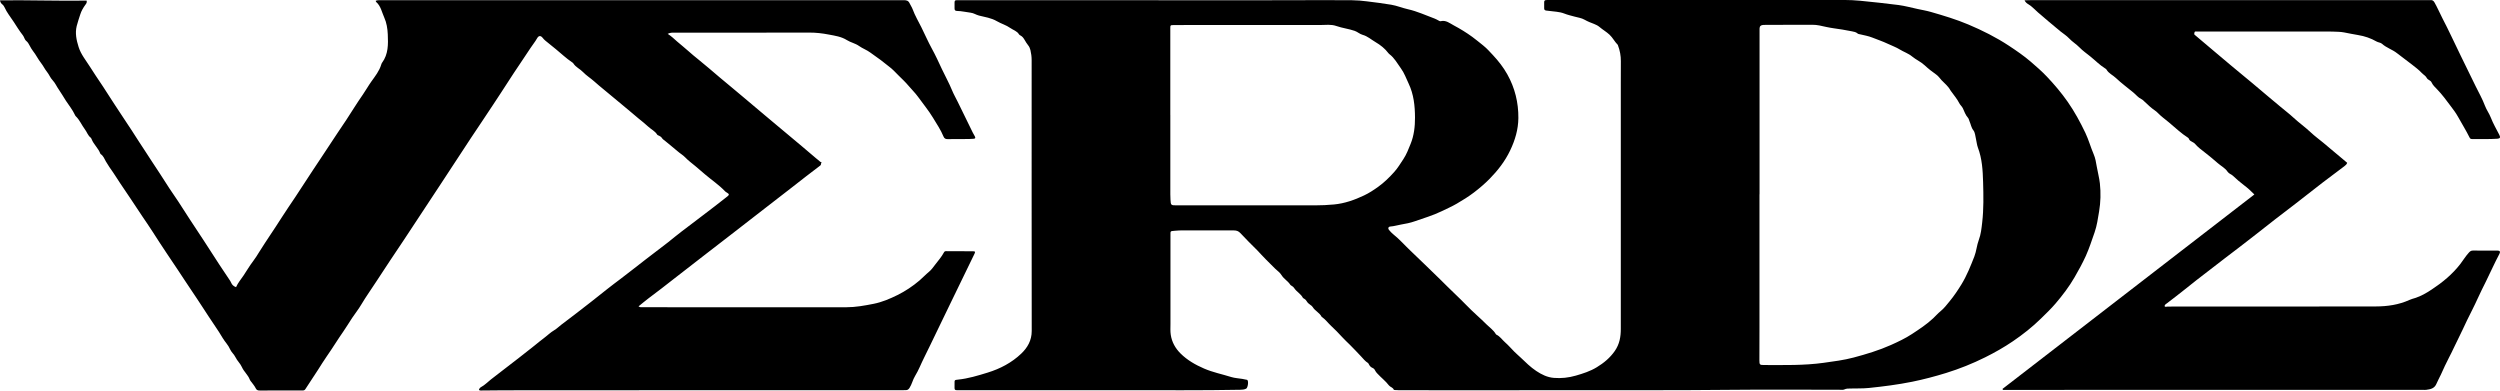
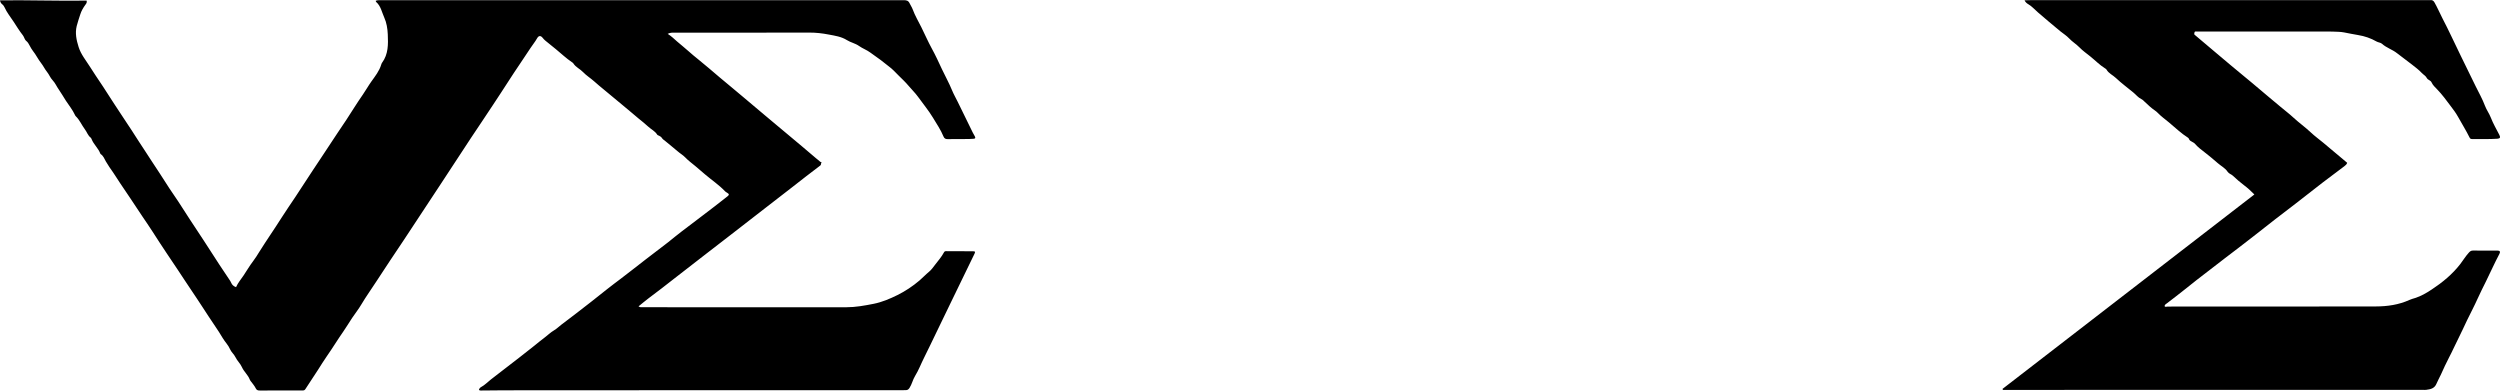
<svg xmlns="http://www.w3.org/2000/svg" id="Ebene_1" viewBox="0 0 989.4 154.56">
-   <path d="m458.49.1c17.08,0,34.16.03,51.23-.01,8.46-.02,16.92-.1,25.38,0,1.97.02,3.91.19,5.86.44,3.22.4,6.44.8,9.65,1.34,2.25.38,4.34,1.28,6.55,1.77,3.69.82,7.11,2.42,10.63,3.72.48.18.93.44,1.38.68.32.17.67.43,1.01.34,2.07-.51,3.58.82,5.16,1.66,2.54,1.35,5.01,2.86,7.34,4.56,1.45,1.06,2.83,2.22,4.23,3.33,1.46,1.17,2.69,2.53,3.93,3.87,2.17,2.33,4.15,4.84,5.7,7.63,3,5.36,4.42,11.16,4.37,17.28-.04,4.54-1.31,8.78-3.27,12.87-2.03,4.24-4.85,7.87-8.11,11.19-1.91,1.94-3.99,3.71-6.16,5.37-2.17,1.66-4.49,3.09-6.84,4.46-1.95,1.14-4.04,2.05-6.08,3.04-3.38,1.64-6.98,2.67-10.5,3.92-1.8.64-3.68,1-5.56,1.32-1.37.24-2.7.66-4.1.76-.87.06-1.1.74-.53,1.41.5.59,1.02,1.18,1.62,1.65,2.47,1.96,4.53,4.34,6.81,6.5,3.91,3.72,7.78,7.49,11.66,11.26,2.03,1.97,3.99,4.01,6.06,5.94,2.93,2.74,5.62,5.73,8.6,8.39,1.33,1.19,2.63,2.44,3.89,3.68,1.19,1.17,2.63,2.15,3.51,3.63.08.13.18.28.3.34,1.45.67,2.29,2.04,3.44,3.04,1.31,1.14,2.44,2.48,3.67,3.71.8.8,1.67,1.53,2.49,2.31,1.98,1.88,3.91,3.81,6.19,5.32,2.11,1.4,4.36,2.52,6.96,2.73,2.96.24,5.83-.07,8.7-.9,2.89-.83,5.71-1.74,8.28-3.31,2.78-1.69,5.21-3.68,7.13-6.43,1.89-2.72,2.38-5.62,2.38-8.73,0-32.45,0-64.9,0-97.34,0-2.88,0-5.76.02-8.64.02-2.14-.37-4.19-1.12-6.18-.04-.1-.04-.22-.11-.29-1.23-1.21-1.95-2.79-3.25-4-1.24-1.16-2.69-1.96-3.95-3.04-.61-.52-1.37-.91-2.12-1.2-1.3-.49-2.58-.98-3.79-1.68-1.21-.7-2.63-.87-3.97-1.24-1.38-.37-2.76-.69-4.1-1.22-1.92-.76-4.04-.74-6.07-1.05-.36-.06-.72-.08-1.07-.12-.54-.07-.82-.34-.8-.92.03-.77.02-1.54,0-2.31-.03-.65.24-.95.9-.94.83.01,1.65-.01,2.48-.01,36.43,0,72.85,0,109.28,0,4.13,0,8.26-.13,12.37.29,5.07.52,10.15,1.02,15.21,1.69,2.54.34,5.04,1.03,7.55,1.57,1.76.38,3.55.68,5.28,1.18,4.99,1.44,9.98,2.93,14.77,4.95,5.6,2.36,11.02,5.08,16.12,8.44,2.97,1.96,5.9,3.97,8.59,6.28,2.22,1.91,4.42,3.82,6.44,5.96,2.97,3.14,5.74,6.41,8.22,9.96,2.71,3.89,4.94,8,6.98,12.27,1.31,2.76,2.09,5.67,3.28,8.44.68,1.57.95,3.26,1.23,4.93.37,2.22.99,4.38,1.23,6.64.4,3.72.3,7.43-.31,11.07-.46,2.77-.85,5.61-1.78,8.27-1.1,3.14-2.11,6.31-3.49,9.37-1.32,2.91-2.86,5.68-4.45,8.44-2.14,3.7-4.74,7.11-7.51,10.36-1.79,2.1-3.8,4.02-5.78,5.96-3.43,3.36-7.18,6.32-11.14,9.01-3.49,2.37-7.17,4.45-10.96,6.34-4.99,2.48-10.15,4.55-15.45,6.19-4.42,1.36-8.89,2.55-13.44,3.47-5.66,1.14-11.38,1.87-17.11,2.46-2.46.25-4.95.15-7.42.22-.76.02-1.49-.02-2.24.35-.55.27-1.31.14-1.98.14-14.09,0-28.17-.13-42.26.02-24.25.26-48.5.1-72.74.16-19.76.05-39.51,0-59.27,0-.52,0-1.03-.03-1.54-.07-.2-.01-.54-.03-.58-.13-.33-.92-1.39-1.03-1.9-1.69-1.35-1.77-3.12-3.1-4.61-4.72-.35-.38-.69-.76-.9-1.24-.19-.44-.53-.78-.96-.96-.71-.29-1.18-.8-1.5-1.48-.09-.18-.19-.4-.35-.5-1.11-.67-1.87-1.69-2.74-2.61-1.46-1.55-2.93-3.1-4.44-4.61-1.01-1.01-2.07-1.96-3.04-3.03-1.41-1.54-2.87-3.05-4.4-4.46-1.2-1.11-2.15-2.47-3.5-3.41-.08-.06-.2-.1-.24-.19-.81-1.6-2.62-2.3-3.51-3.82-.22-.37-.56-.59-.9-.83-.6-.41-1.15-.87-1.51-1.52-.23-.42-.57-.72-.98-.96-.18-.1-.42-.19-.5-.35-.78-1.55-2.42-2.33-3.36-3.73-.26-.39-.56-.73-.98-.96-.22-.12-.49-.25-.62-.45-.93-1.49-2.57-2.31-3.49-3.84-.6-1-1.63-1.7-2.48-2.51-1.27-1.2-2.44-2.5-3.71-3.7-1.18-1.12-2.21-2.41-3.38-3.57-2.27-2.24-4.53-4.5-6.7-6.83-.75-.8-1.52-1.08-2.57-1.07-5.52.02-11.04,0-16.56,0-2.27,0-4.54-.1-6.8.13-1.89.19-1.75-.01-1.75,1.87,0,11.67-.02,23.35,0,35.02,0,1.44-.1,2.87.12,4.31.44,2.91,1.83,5.34,3.87,7.37,2.66,2.64,5.83,4.45,9.28,5.95,3.48,1.52,7.17,2.23,10.75,3.36,1.41.44,2.94.5,4.42.75.51.08,1.01.19,1.52.3.15.03.33.03.44.12.6.48.23,3.09-.45,3.44-.76.39-1.58.42-2.41.44-15.11.29-30.23.15-45.35.17-21.67.02-43.34.01-65.01,0-3.14,0-2.57.29-2.63-2.62-.03-1.41,0-1.43,1.39-1.57,4.02-.41,7.86-1.59,11.7-2.77,4.97-1.53,9.53-3.92,13.3-7.51,2.49-2.37,4.15-5.24,4.15-8.94-.05-35.74-.03-71.48-.03-107.22,0-1.35-.17-2.66-.48-3.97-.17-.72-.48-1.39-.92-1.92-.53-.64-.93-1.35-1.35-2.05-.42-.71-.87-1.4-1.64-1.79-.23-.12-.49-.26-.61-.47-.79-1.33-2.28-1.68-3.43-2.5-1.65-1.18-3.63-1.71-5.32-2.7-2.26-1.32-4.71-1.63-7.11-2.24-1.13-.29-2.1-1-3.29-1.13-1.79-.2-3.55-.67-5.36-.69-.73,0-1.02-.31-1-1.02.03-.77.03-1.54,0-2.31-.02-.64.21-.98.89-.92.26.02.52,0,.77,0,26.36,0,52.73,0,79.09,0h0Zm237.86,76.8h-.02c0,17.64,0,35.28,0,52.91,0,4.27-.03,8.54-.03,12.8,0,1.71.13,1.85,1.85,1.85,7.88,0,15.77.22,23.62-.88,3.97-.56,7.94-1.05,11.84-2.09,5.02-1.34,9.98-2.83,14.73-4.95,2.87-1.29,5.72-2.63,8.34-4.35,2.91-1.91,5.84-3.83,8.41-6.24.97-.92,1.86-1.94,2.88-2.77,1.42-1.15,2.5-2.6,3.63-3.97,1.73-2.09,3.25-4.37,4.67-6.68,2.12-3.46,3.61-7.24,5.09-11.01.83-2.11.96-4.43,1.76-6.54.85-2.25,1.08-4.6,1.35-6.93.62-5.32.51-10.68.36-16.02-.13-4.61-.39-9.23-2.06-13.63-.41-1.09-.49-2.31-.77-3.46-.28-1.15-.33-2.51-1.01-3.36-.88-1.11-1-2.39-1.53-3.56-.21-.47-.29-1.05-.61-1.4-1-1.1-1.43-2.48-2.03-3.77-.36-.76-1.06-1.29-1.41-2-.88-1.77-2.2-3.22-3.31-4.82-.09-.13-.19-.25-.26-.38-.84-1.55-2.24-2.64-3.42-3.88-.69-.73-1.24-1.62-2.09-2.22-1.64-1.15-3.23-2.39-4.67-3.74-1.51-1.41-3.39-2.17-4.96-3.48-1.4-1.17-3.3-1.79-4.92-2.79-1.46-.9-3.13-1.48-4.7-2.23-1.97-.94-4.08-1.63-6.12-2.45-1.51-.61-3.17-.88-4.77-1.27-.35-.09-.74-.08-1.02-.33-.64-.57-1.44-.71-2.24-.86-1.27-.24-2.53-.49-3.8-.7-2.14-.35-4.3-.57-6.41-1.04-1.78-.4-3.54-.86-5.38-.85-5.98.02-11.97.02-17.95.03-.52,0-1.03,0-1.55.03q-1.47.06-1.48,1.45c0,.15,0,.31,0,.46,0,21.7,0,43.4,0,65.1Zm-233.17-31.39h-.01c0,9.77,0,19.54,0,29.31,0,1.39-.02,2.78.06,4.16.13,2.29.16,2.29,2.53,2.29,18.26,0,36.52,0,54.78,0,2.48,0,4.94-.12,7.41-.35,4.22-.4,8.12-1.79,11.9-3.58,1.99-.94,3.83-2.15,5.62-3.44,2.36-1.7,4.4-3.71,6.32-5.85,1.4-1.56,2.49-3.39,3.65-5.14,1.23-1.86,2-3.95,2.82-5.96,1.35-3.29,1.76-6.91,1.74-10.44-.02-4.59-.48-9.16-2.53-13.46-.96-2.02-1.7-4.15-3.03-5.97-1.43-1.96-2.57-4.16-4.58-5.66-.12-.09-.24-.2-.33-.32-1.4-1.87-3.19-3.29-5.18-4.45-1.68-.98-3.14-2.34-5.07-2.86-1.15-.31-2.04-1.19-3.14-1.57-2.37-.83-4.89-1.09-7.27-1.93-2.07-.74-4.29-.39-6.45-.39-17.28,0-34.56,0-51.84,0-2.01,0-4.02-.01-6.04.02-1.38.02-1.38.05-1.38,1.36,0,11.41,0,22.83,0,34.24Z" />
  <path d="m252.73,121.26c.63.44,1.1.33,1.55.33,26.88,0,53.77-.03,80.65.01,3.7,0,7.28-.66,10.86-1.37,3.3-.66,6.4-1.98,9.39-3.46,3.13-1.55,6.03-3.49,8.72-5.77,1.29-1.1,2.43-2.35,3.74-3.42.99-.81,1.74-1.9,2.51-2.91,1.18-1.54,2.49-3.02,3.41-4.75.21-.39.43-.52.82-.52,3.56.01,7.12,0,10.68.04.9,0,.99.22.59,1.02-3.25,6.7-6.51,13.4-9.76,20.11-1.75,3.61-3.47,7.23-5.23,10.82-1.65,3.36-3.22,6.77-4.91,10.1-1.23,2.43-2.17,4.99-3.61,7.32-.92,1.48-1.23,3.25-2.21,4.74-.41.62-.81.85-1.47.85-.62,0-1.24.03-1.86.03-49.48,0-98.97-.02-148.45.03-5.93,0-11.87,0-17.8.09-.26,0-.52.04-.8-.28.09-.45.47-.89.85-1.09,1.48-.78,2.59-2.01,3.89-3.01,1.79-1.37,3.58-2.75,5.36-4.14,3.93-3.06,7.92-6.05,11.78-9.18,1.31-1.06,2.63-2.15,3.97-3.15,1.3-.98,2.46-2.14,3.89-2.98,1.05-.62,1.94-1.51,2.92-2.26,3.91-3,7.87-5.93,11.72-9,2.12-1.69,4.27-3.36,6.39-5.06,1.75-1.41,3.59-2.74,5.38-4.11,1.55-1.18,3.08-2.37,4.62-3.56,1.67-1.29,3.32-2.6,4.99-3.88,3.02-2.32,6.06-4.61,9.06-6.94,1.87-1.44,3.65-3.02,5.54-4.41,2.73-2.01,5.38-4.13,8.1-6.15,3.34-2.48,6.6-5.07,9.88-7.63.78-.61.71-.93-.16-1.46-.26-.16-.55-.3-.75-.52-2.4-2.54-5.31-4.47-7.95-6.72-1.27-1.08-2.56-2.19-3.83-3.27-1.3-1.11-2.74-2.1-3.93-3.37-.93-.99-2.18-1.68-3.22-2.61-1.49-1.34-3.13-2.51-4.64-3.84-.5-.44-1.11-.74-1.47-1.33-.25-.41-.65-.65-1.07-.86-.28-.14-.65-.23-.79-.46-.86-1.42-2.39-2.08-3.54-3.16-1.22-1.15-2.58-2.19-3.89-3.27-2.02-1.67-3.99-3.4-6.02-5.05-1.26-1.03-2.54-2.08-3.77-3.13-2.56-2.2-5.24-4.25-7.75-6.5-1.41-1.26-3.07-2.27-4.36-3.63-1.19-1.26-2.9-1.92-3.84-3.44-.13-.21-.37-.36-.58-.5-2.26-1.51-4.22-3.4-6.31-5.11-1.39-1.14-2.78-2.27-4.18-3.39-.41-.32-.74-.7-1.06-1.1-.85-1.06-1.63-.93-2.28.25-.72,1.3-1.7,2.44-2.51,3.7-2.85,4.4-5.88,8.68-8.7,13.11-1.98,3.12-4.05,6.19-6.07,9.29-2.91,4.48-5.95,8.88-8.89,13.34-3.97,6.01-7.89,12.04-11.84,18.05-4.86,7.39-9.73,14.78-14.61,22.16-3.63,5.49-7.36,10.91-10.91,16.45-1.97,3.07-4.12,6.02-5.98,9.17-1.09,1.85-2.45,3.55-3.65,5.34-1.17,1.75-2.23,3.58-3.44,5.3-2.27,3.24-4.31,6.63-6.58,9.86-1.2,1.71-2.3,3.53-3.44,5.3-1.67,2.59-3.4,5.14-5.06,7.73-.36.56-.85.48-1.35.48-4.54,0-9.08.01-13.62.02-1.03,0-2.06-.02-3.09,0-.73.02-1.23-.17-1.58-.91-.34-.73-.9-1.37-1.37-2.04-.32-.46-.77-.88-.97-1.39-.71-1.86-2.33-3.13-3.11-4.92-.64-1.45-1.87-2.49-2.56-3.94-.53-1.12-1.63-1.97-2.14-3.16-.7-1.64-2-2.88-2.9-4.4-.93-1.57-1.92-3.14-2.96-4.64-1.69-2.43-3.26-4.94-4.89-7.4-1.63-2.45-3.21-4.93-4.88-7.36-1.68-2.45-3.27-4.96-4.92-7.42-1.51-2.24-3.03-4.48-4.52-6.74-1.86-2.82-3.74-5.62-5.54-8.48-1.32-2.1-2.78-4.15-4.16-6.22-1.56-2.33-3.1-4.68-4.66-7.01-1.35-2.03-2.7-4.07-4.09-6.07-.96-1.38-1.78-2.84-2.76-4.22-.99-1.39-1.99-2.84-2.86-4.34-.58-1.01-.95-2.18-2.01-2.87-.08-.05-.16-.15-.19-.24-.76-2.1-2.59-3.57-3.41-5.64-.09-.24-.2-.51-.39-.66-1.12-.84-1.47-2.2-2.27-3.25-1.29-1.7-2.08-3.75-3.66-5.25-.14-.14-.24-.34-.32-.52-.93-2.02-2.35-3.74-3.55-5.57-.96-1.46-1.79-3-2.79-4.4-.87-1.21-1.45-2.65-2.44-3.68-.99-1.03-1.41-2.32-2.27-3.37-.88-1.08-1.46-2.38-2.31-3.45-1.22-1.53-2.04-3.32-3.26-4.84-.51-.63-.89-1.38-1.29-2.1-.37-.67-.69-1.33-1.34-1.84-.69-.55-.8-1.54-1.34-2.23-1.36-1.72-2.5-3.6-3.69-5.42-1.23-1.88-2.68-3.64-3.6-5.72-.19-.42-.46-.8-.83-1.1C.46,1.38.13.94,0,.13,11.48-.01,22.89.41,34.29.24c.21.83-.21,1.24-.53,1.69-.85,1.17-1.57,2.42-2,3.8-.48,1.52-1.02,3.02-1.4,4.56-.7,2.84-.11,5.57.75,8.31.93,2.96,2.9,5.28,4.5,7.83.74,1.17,1.5,2.33,2.26,3.49,1.95,2.95,3.97,5.85,5.82,8.86,1.19,1.93,2.5,3.76,3.71,5.67,2.01,3.16,4.19,6.22,6.17,9.4,1.08,1.75,2.25,3.43,3.36,5.16,2.07,3.25,4.23,6.44,6.33,9.67,1.29,1.98,2.54,3.99,3.84,5.96,1.13,1.71,2.33,3.38,3.45,5.1,1.55,2.36,3.05,4.75,4.59,7.11,1.83,2.79,3.69,5.56,5.51,8.36,2.07,3.18,4.11,6.38,6.19,9.56,1.26,1.94,2.54,3.86,3.85,5.77.29.43.59.84.78,1.32.35.86.95,1.43,1.95,1.79.74-1.71,1.96-3.12,2.99-4.65,1.26-1.87,2.38-3.84,3.76-5.63.91-1.18,1.68-2.46,2.46-3.71,2.83-4.53,5.9-8.9,8.75-13.42,1.75-2.78,3.65-5.47,5.46-8.21,2.32-3.52,4.61-7.05,6.92-10.57,1.04-1.59,2.11-3.16,3.15-4.74,2.23-3.37,4.46-6.75,6.69-10.12,1.13-1.71,2.31-3.39,3.43-5.11,2.19-3.35,4.28-6.77,6.57-10.05,1.17-1.69,2.16-3.48,3.36-5.16,1.51-2.12,3.17-4.18,3.93-6.75.07-.24.17-.5.32-.7,2.51-3.39,2.43-7.33,2.26-11.24-.1-2.26-.47-4.61-1.38-6.61-.96-2.1-1.34-4.57-3.23-6.21-.09-.08-.1-.26-.17-.45.77-.32,1.55-.23,2.31-.23,23.01,0,46.03,0,69.04,0,45.87,0,91.74,0,137.61-.02,1.08,0,1.84.15,2.34,1.24.36.78.89,1.51,1.19,2.33.92,2.51,2.29,4.82,3.48,7.2,1.39,2.8,2.63,5.67,4.14,8.42,1.46,2.65,2.72,5.41,3.99,8.14,1.3,2.79,2.83,5.47,3.99,8.33.64,1.57,1.5,3.04,2.24,4.56,1.99,4.06,3.97,8.12,5.96,12.18.25.51.58.97.82,1.48.34.71.22.91-.55.98-.62.06-1.24.08-1.85.09-2.79.02-5.57,0-8.36.04-.82.01-1.31-.23-1.64-1.04-1.09-2.64-2.69-4.99-4.16-7.43-1.76-2.91-3.93-5.5-5.9-8.25-1.13-1.58-2.54-2.9-3.76-4.37-1.22-1.46-2.61-2.75-3.95-4.08-1.25-1.25-2.45-2.59-3.93-3.66-1.06-.77-2.04-1.67-3.12-2.45-1.37-1-2.77-1.96-4.12-2.96-1.42-1.06-3.08-1.62-4.47-2.61-1.51-1.08-3.33-1.39-4.81-2.33-2.24-1.41-4.72-1.73-7.17-2.2-2.52-.49-5.07-.79-7.66-.78-17.75.05-35.5.02-53.25.03-.85,0-1.74-.11-2.85.47,1.49.94,2.56,2.02,3.71,3.02,1.51,1.31,3.08,2.54,4.57,3.88,1.22,1.1,2.49,2.14,3.77,3.17,2.89,2.32,5.68,4.75,8.51,7.15,3.09,2.62,6.25,5.16,9.33,7.79,2.74,2.33,5.48,4.66,8.25,6.95,3.33,2.75,6.6,5.58,9.94,8.32,3.57,2.94,7.08,5.96,10.61,8.95.55.46,1.14.89,1.66,1.38.16.16.79.15.43.53-.28.3.06.63-.39.96-3.83,2.87-7.58,5.83-11.36,8.77-3.57,2.77-7.15,5.54-10.73,8.31-4.51,3.5-9.02,7-13.54,10.5-3.21,2.49-6.44,4.96-9.65,7.45-4.23,3.28-8.45,6.57-12.68,9.84-3.29,2.55-6.55,5.15-9.91,7.61-1.37,1-2.61,2.12-4.05,3.25Z" />
  <path d="m792.49,153.93c33.2-25.64,66.41-51.27,99.7-76.97-1.36-1.39-2.7-2.61-4.17-3.71-1.52-1.13-2.94-2.4-4.33-3.7-.65-.61-1.61-.82-2.08-1.56-.98-1.51-2.62-2.28-3.9-3.42-1.64-1.45-3.37-2.86-5.11-4.22-1.37-1.07-2.79-2.11-3.93-3.45-.31-.36-.74-.55-1.14-.78-.49-.28-1.02-.51-1.22-1.11-.06-.18-.19-.38-.35-.48-2.75-1.74-5.08-4-7.56-6.07-1.49-1.24-3.08-2.36-4.43-3.77-.35-.37-.76-.7-1.18-.99-1.44-.97-2.69-2.18-3.95-3.36-.45-.42-.84-.87-1.42-1.15-1.23-.58-2.05-1.69-3.08-2.54-2.32-1.93-4.78-3.71-6.95-5.78-1.21-1.16-2.88-1.81-3.73-3.35-.11-.21-.38-.35-.59-.48-2.14-1.34-3.89-3.16-5.84-4.73-1.44-1.16-2.98-2.23-4.25-3.54-1.27-1.31-2.85-2.23-4.12-3.59-.98-1.05-2.3-1.87-3.46-2.8-2.99-2.42-5.9-4.96-8.83-7.45-1.27-1.08-2.36-2.39-3.83-3.25-.55-.32-1.09-.72-1.52-1.56,1.02-.03,1.88-.07,2.73-.07,5.47,0,10.94,0,16.41,0,46.95,0,93.9,0,140.85,0,.21,0,.42.02.62,0,.81-.09,1.26.22,1.68.98,1.13,2.02,2.05,4.14,3.1,6.2,1.21,2.37,2.44,4.75,3.56,7.16,1.17,2.51,2.38,5.01,3.6,7.49,2.01,4.1,3.99,8.22,6.02,12.31,1.25,2.52,2.65,4.99,3.64,7.63.61,1.64,1.68,3.05,2.32,4.69.92,2.39,2.23,4.6,3.39,6.88.5.99.32,1.43-.78,1.51-3.35.24-6.7.08-10.06.12-.44,0-.72-.14-.95-.6-1.39-2.83-3.09-5.5-4.6-8.26-.84-1.53-1.91-2.9-2.92-4.25-1.68-2.24-3.35-4.54-5.33-6.57-.82-.84-1.7-1.65-2.2-2.76-.17-.37-.51-.64-.88-.84-.42-.22-.81-.51-1.02-.92-.45-.86-1.33-1.27-1.94-1.93-1.19-1.29-2.59-2.3-3.95-3.38-1.92-1.52-3.95-2.94-5.86-4.46-1.88-1.49-4.2-2.13-5.97-3.74-.53-.48-1.46-.5-2.12-.88-2.29-1.32-4.75-2.15-7.34-2.57-1.85-.3-3.71-.69-5.54-1.04-1.49-.29-2.93-.24-4.38-.32-1.54-.08-3.09-.02-4.64-.02-16.41,0-32.81-.01-49.22-.01-.44,0-.95-.2-1.01.61-.02.32-.14.45.16.71,2.79,2.35,5.6,4.69,8.37,7.07,3.81,3.28,7.72,6.45,11.58,9.68,1.49,1.25,3.03,2.47,4.5,3.75,3.1,2.7,6.32,5.25,9.44,7.92,1.68,1.44,3.47,2.75,5.09,4.26,2.22,2.07,4.71,3.81,6.92,5.9,1.56,1.48,3.33,2.75,4.99,4.13,3.15,2.63,6.29,5.28,9.44,7.92-.19.61-.63.98-1.08,1.32-2.84,2.14-5.7,4.25-8.51,6.41-3.63,2.79-7.22,5.63-10.83,8.43-2.77,2.14-5.57,4.24-8.33,6.39-4.67,3.63-9.27,7.34-13.98,10.9-3.86,2.91-7.68,5.87-11.5,8.82-3.54,2.72-7.1,5.44-10.56,8.26-2.11,1.72-4.31,3.34-6.46,5.01-.43.33-.99.57-1.03,1.21.33.4.71.18,1.04.17,1.19,0,2.37-.05,3.56-.05,26.31,0,52.63.05,78.94-.02,4.59-.01,9.15-.64,13.41-2.59.7-.32,1.46-.51,2.19-.74,2.38-.75,4.54-2.02,6.56-3.36,4.25-2.79,8.17-6,11.33-10.08,1.16-1.5,2.12-3.14,3.42-4.55.46-.5.88-.81,1.56-.8,3.25,0,6.5-.02,9.75.01.96,0,1.21.45.78,1.27-1.9,3.58-3.55,7.29-5.34,10.93-1.11,2.25-2.26,4.49-3.29,6.79-1.28,2.86-2.75,5.63-4.12,8.44-1.21,2.5-2.33,5.04-3.59,7.51-1.24,2.42-2.31,4.92-3.59,7.32-1.18,2.22-2.2,4.53-3.24,6.81-.55,1.22-1.25,2.37-1.75,3.6-.78,1.92-2.37,2.22-4.08,2.44-.41.05-.82.02-1.24.02-1.81,0-3.61,0-5.42,0-43.91,0-87.81,0-131.72,0-8.93,0-17.85.02-26.78.03-.77,0-1.54,0-2.32,0-.06-.12-.12-.24-.19-.36Z" />
</svg>